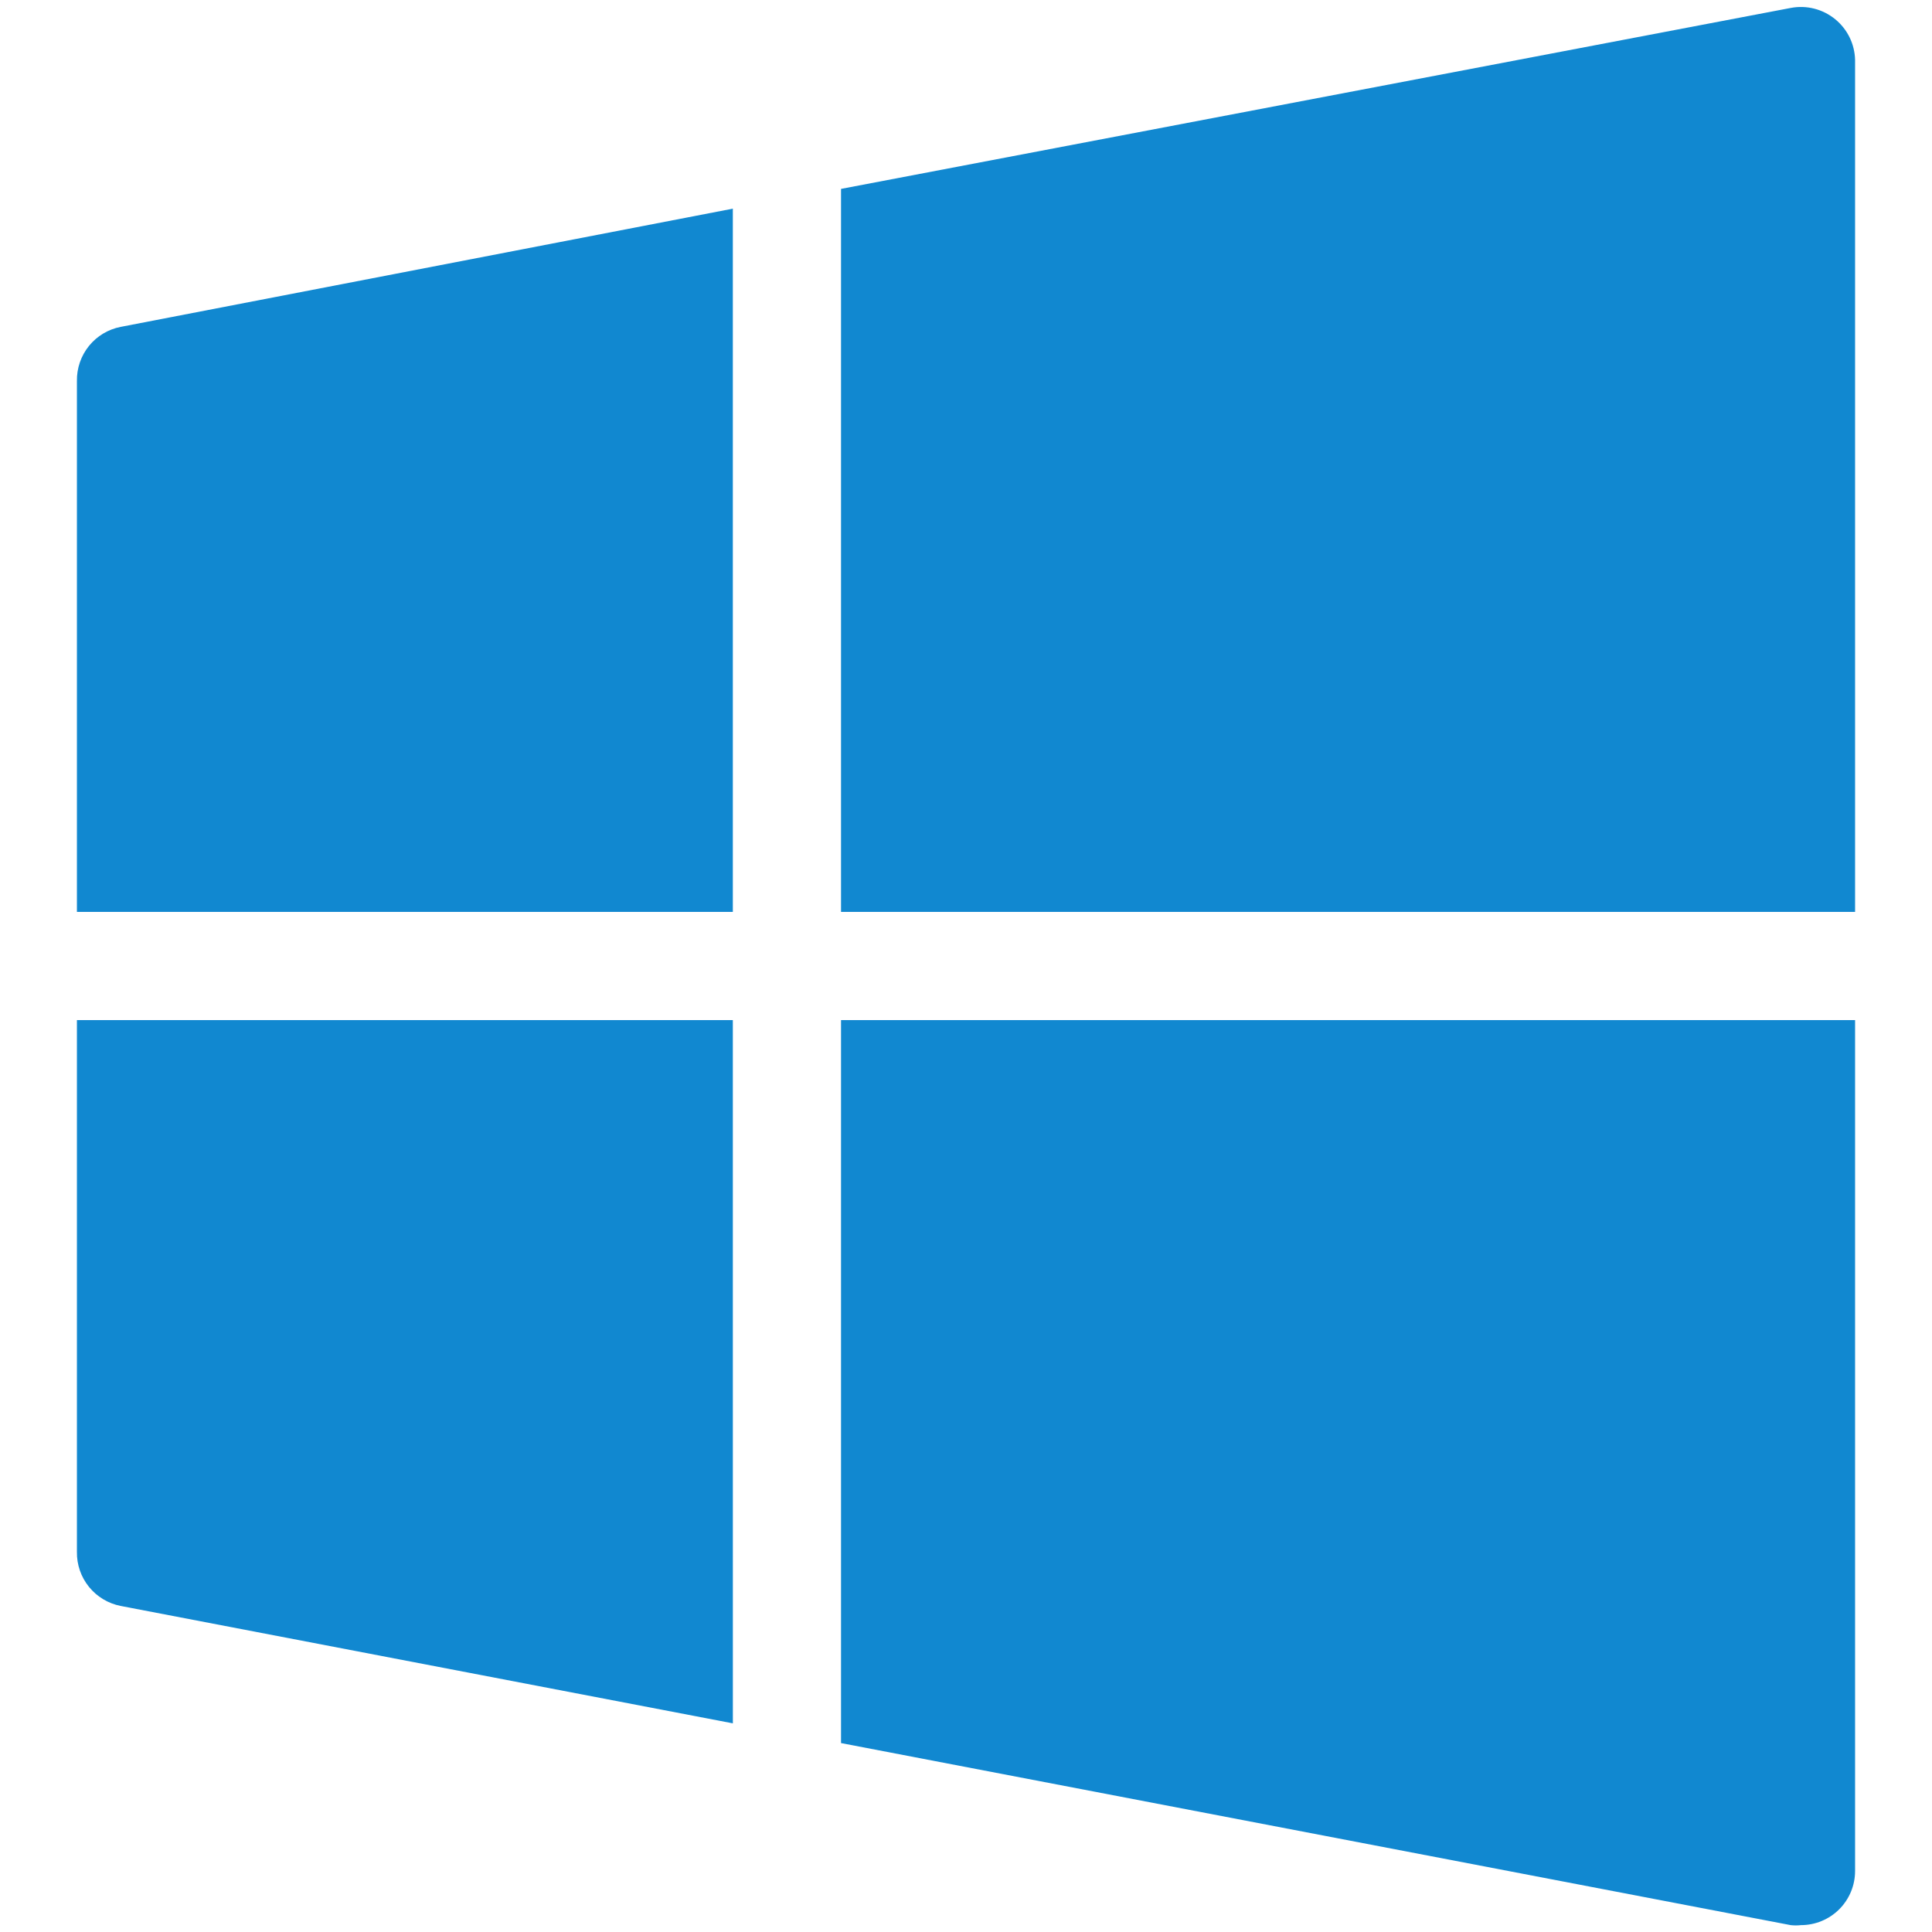
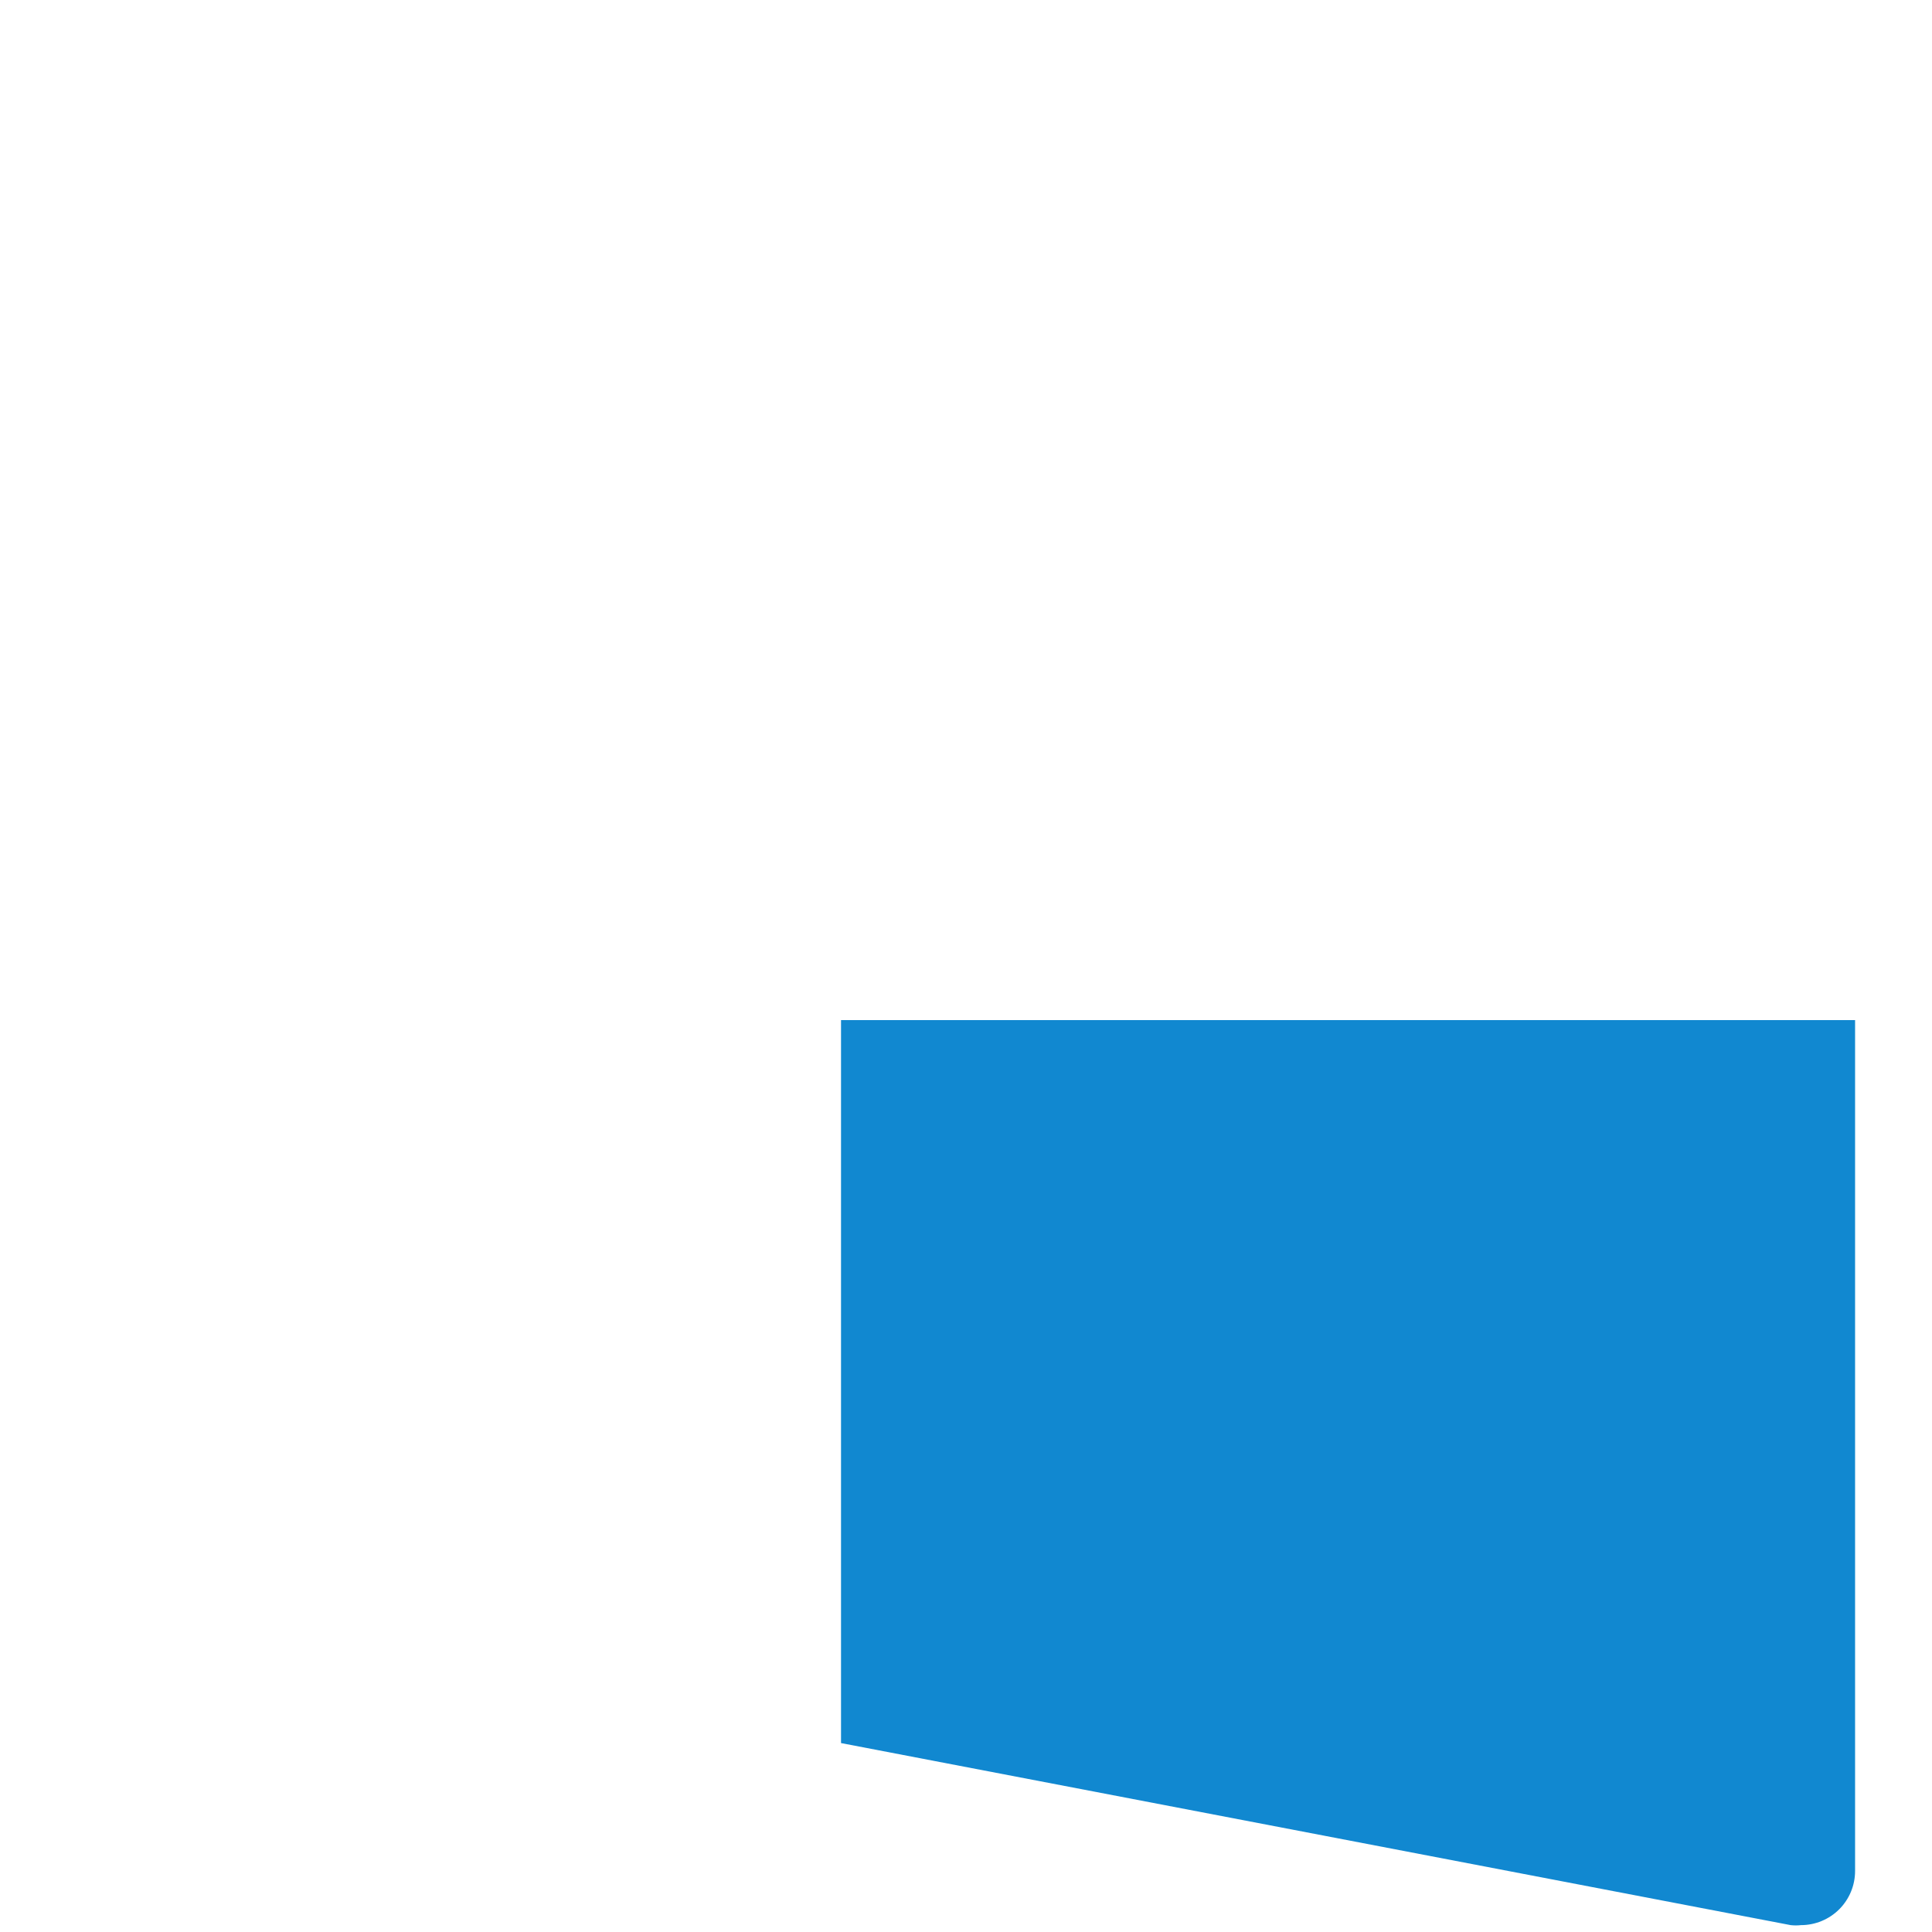
<svg xmlns="http://www.w3.org/2000/svg" width="70" height="70" viewBox="0 0 70 70" fill="none">
-   <path d="M30.472 33.04H67.213V2.17C67.2 1.599 66.938 1.062 66.497 0.7C66.046 0.329 65.454 0.178 64.88 0.288L30.472 6.844L30.472 33.04Z" fill="#1188D0" />
-   <path d="M26.552 33.04V7.56L4.375 11.843C3.922 11.93 3.514 12.175 3.224 12.533C2.934 12.892 2.779 13.341 2.787 13.803V33.04L26.552 33.04Z" fill="#1188D0" />
  <path d="M30.472 36.96V63.155L64.88 69.751V69.751C65.004 69.765 65.129 69.765 65.253 69.751C65.772 69.751 66.271 69.544 66.639 69.177C67.006 68.809 67.213 68.311 67.213 67.791V36.96L30.472 36.96Z" fill="#1188D0" />
-   <path d="M26.552 36.96H2.787V56.227C2.779 56.688 2.934 57.138 3.224 57.496C3.514 57.854 3.922 58.099 4.375 58.187L26.553 62.44L26.552 36.96Z" fill="#1188D0" />
</svg>